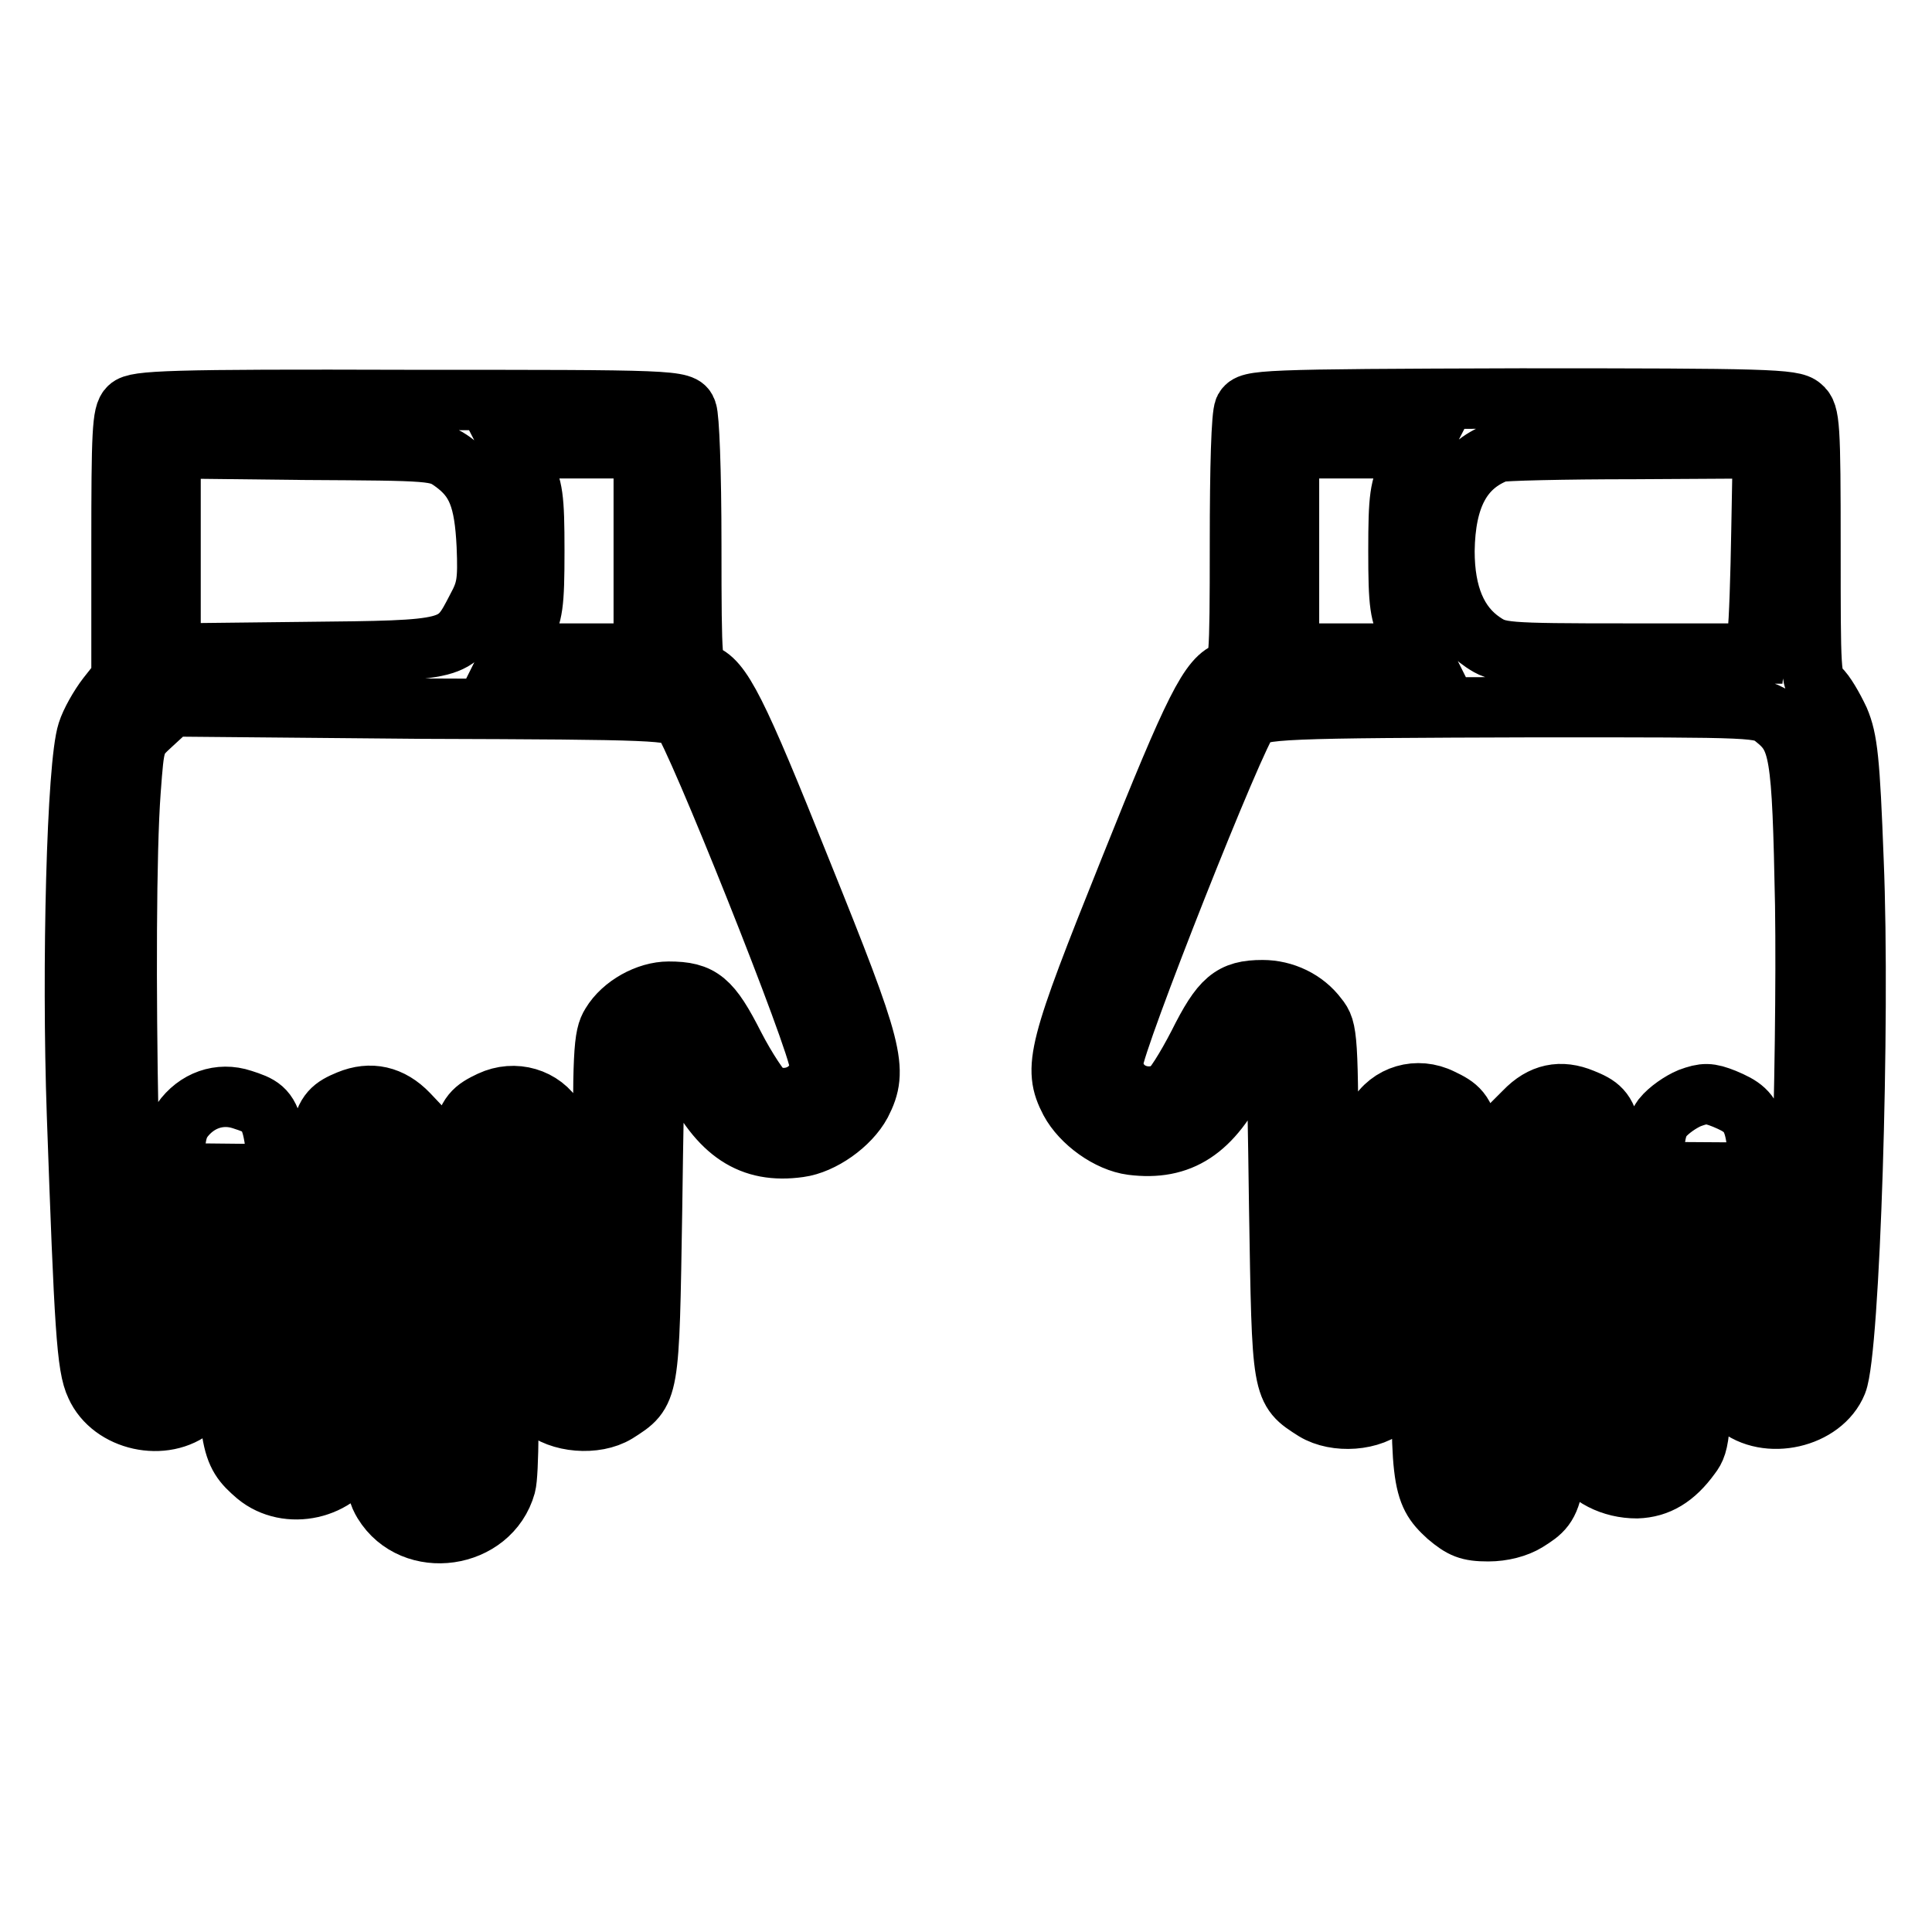
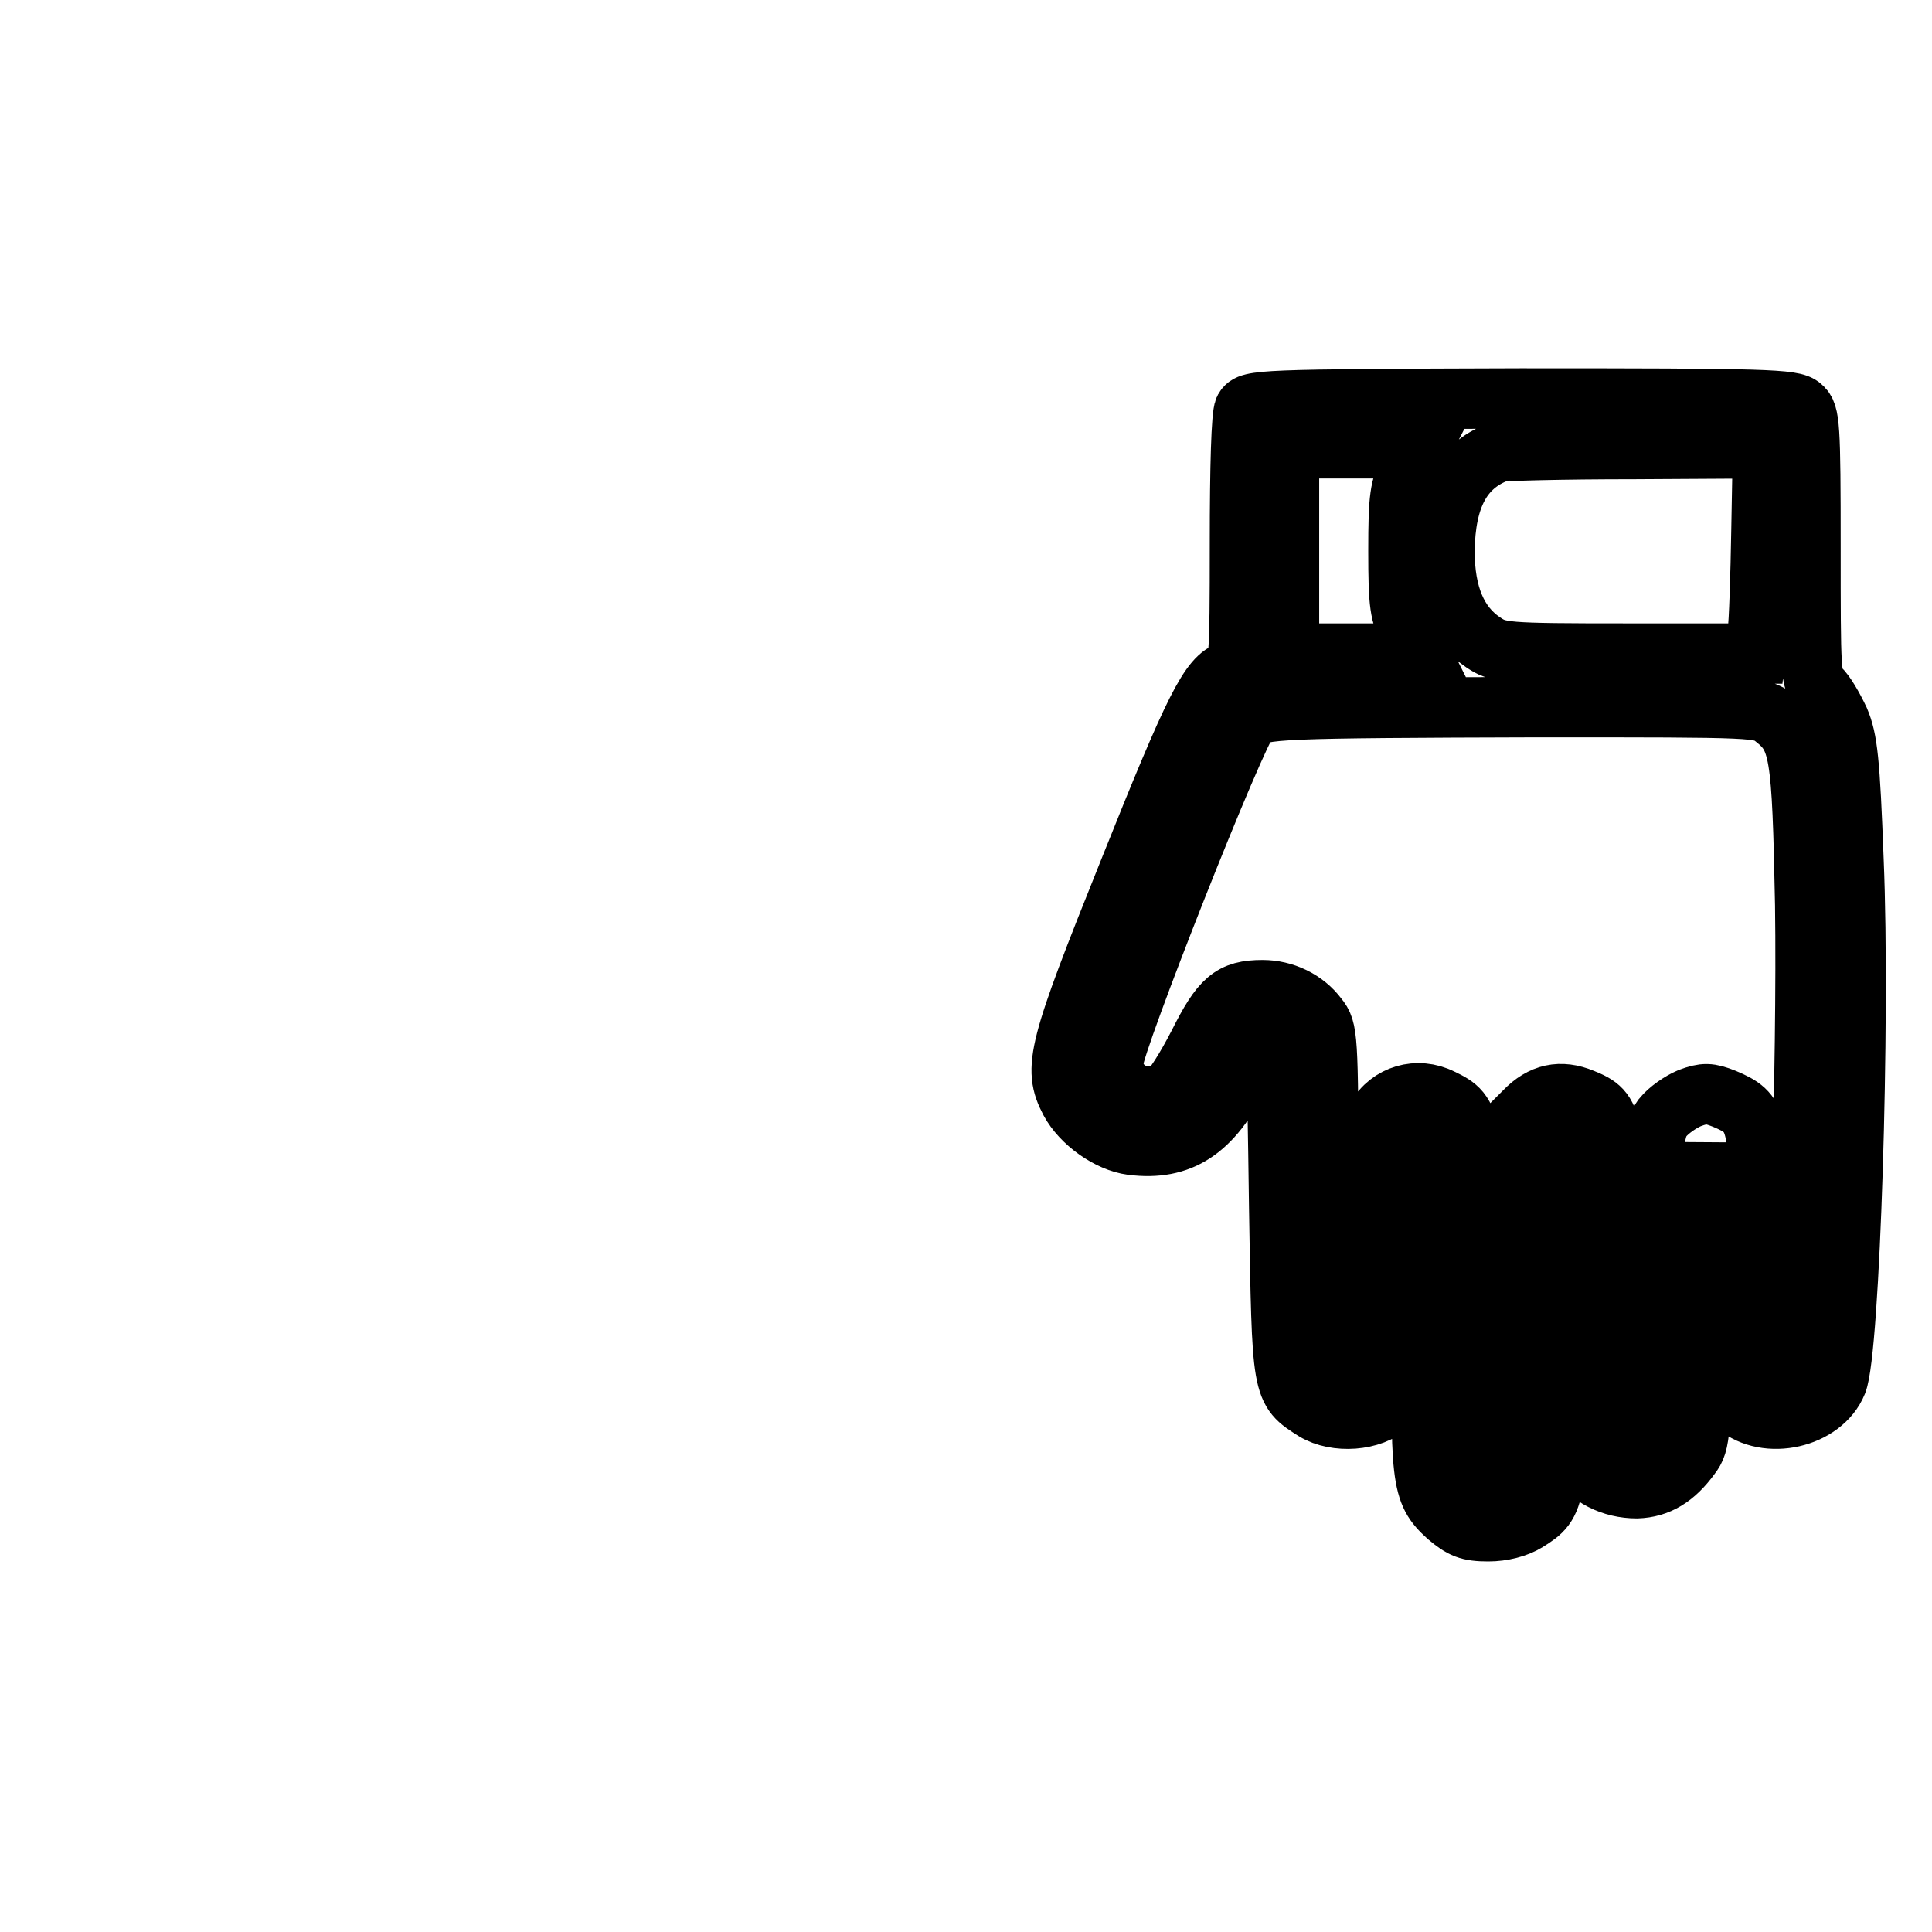
<svg xmlns="http://www.w3.org/2000/svg" version="1.1" x="0px" y="0px" viewBox="0 0 256 256" enable-background="new 0 0 256 256" xml:space="preserve">
  <g>
    <g>
      <g>
-         <path stroke-width="8" fill-opacity="0" stroke="#000000" d="M17.1,54c-0.9,0.8-1,3.4-1,18.4v17.5l-1.9,2.4c-1,1.3-2.2,3.4-2.6,4.7c-1.4,4.3-2.1,30.8-1.4,50.7c1,28.2,1.3,33.4,2.5,35.9c2.1,4.7,9.1,6.2,13,2.9c3.5-2.9,3.6-3.4,3.9-19.7l0.4-15.2l0.1,19c0.1,20.8,0.3,21.8,3.9,24.9c4.1,3.4,10.9,1.9,13.2-3c1-1.9,1.1-4.9,1.1-21.4c0-12.4,0.3-19.1,0.6-19.1c0.4,0,0.6,8,0.6,22.5c0,21.2,0.1,22.6,1.3,24.6c3.9,6.4,14.2,4.9,16.2-2.3c0.4-1.5,0.5-10,0.2-23.5c-0.3-15.9-0.2-21.2,0.3-21.2c0.6,0,0.8,3.9,0.8,14.6c0,15.7,0.1,16.6,3.5,19.7c2.3,2.1,7.1,2.5,9.9,0.8c4.4-2.8,4.3-2.5,4.7-26.9c0.3-21.5,0.3-22,1.6-22.2c1.1-0.1,1.7,0.7,3.6,4.5c3.7,7.5,7.9,10.3,14.3,9.4c3-0.4,6.7-3,8.2-5.8c2.3-4.5,1.7-6.9-7.9-30.7c-8.6-21.5-10.6-25.5-13.3-26.3c-1.2-0.4-1.3-1.1-1.3-16.9c0-10.2-0.3-17-0.6-17.8C90.5,53,89.4,53,54.3,53C22.3,52.9,18,53.1,17.1,54z M60,61.2c3.2,2.3,4.2,4.9,4.5,11.1c0.2,4.8,0,5.9-1.3,8.3c-2.9,5.6-2.7,5.6-22.9,5.8l-17.7,0.2V73V59.4l17.7,0.2C57.5,59.7,57.9,59.7,60,61.2z M85.3,73v13.6h-8.7h-8.7l1.4-2.8c1.3-2.4,1.5-3.6,1.5-10.8c0-7.2-0.2-8.4-1.5-10.9l-1.4-2.7h8.7h8.7V73z M90.4,95.3c1.6,1.5,18.2,43,18.2,45.7c0,3.5-3.9,5.6-7.2,3.9c-0.6-0.4-2.5-3.2-4.1-6.3c-3.1-6.1-4.4-7.2-8.7-7.2c-2.8,0-6.1,1.8-7.6,4.3c-1,1.6-1.2,3.6-1,22.9c0.1,19,0.1,21.3-0.9,22.3c-0.6,0.6-1.4,1-1.9,1c-2.1,0-2.3-1.5-2.3-16.5c0-13.6-0.1-15.1-1.3-17c-1.7-2.9-5.4-4-8.6-2.5c-4.2,2-4.3,2.7-4.3,27.8c0,20.2-0.1,22.4-1,22.8c-0.6,0.2-1.6,0.1-2.1-0.3c-0.9-0.6-1.1-3.4-1.4-23.7l-0.3-23l-1.8-1.9c-2.3-2.4-5-3-7.9-1.8c-4.1,1.7-4.2,2.7-4.2,24.2c0,20.6-0.1,21.3-3,20.7c-1.1-0.2-1.2-1.7-1.7-20.6c-0.6-22.8-0.6-22.9-5.2-24.4c-3-1-6.1,0.1-8,2.8c-1,1.7-1.2,3.2-1,16.2c0.1,9.7,0,14.8-0.5,15.7c-0.8,1.5-2.7,1.8-3.8,0.5c-1.6-1.9-2.7-60-1.5-76.1c0.5-6.7,0.5-6.7,2.9-8.9l2.5-2.3l33.2,0.3C87.3,94,89.1,94.1,90.4,95.3z" />
        <path stroke-width="8" fill-opacity="0" stroke="#000000" d="M164.9,54.2c-0.4,0.8-0.6,7.6-0.6,17.8c0,15.8-0.1,16.5-1.3,16.9c-2.7,0.8-4.7,4.8-13.3,26.3c-9.6,23.9-10.2,26.3-7.9,30.7c1.5,2.8,5.1,5.4,8.2,5.8c6.4,0.8,10.6-1.9,14.3-9.4c1.8-3.8,2.5-4.6,3.6-4.5c1.3,0.2,1.3,0.6,1.6,22.2c0.4,24.4,0.3,24.1,4.7,26.9c2.8,1.7,7.6,1.4,9.9-0.8c3.4-3.1,3.5-4,3.5-19.7c0-10.4,0.2-14.6,0.7-14.6c0.6,0,0.6,5.4,0.3,20.9c-0.5,23.5-0.3,25,3.2,28.2c1.9,1.6,2.8,2,5.4,2c1.9,0,3.8-0.5,5.1-1.3c4-2.5,4.1-2.8,4.1-27.5c0-14.4,0.3-22.3,0.6-22.3s0.6,7,0.6,19.5c0,18.3,0.1,19.7,1.3,21.7c1.6,2.7,4.7,4.2,8,4.2c2.8-0.1,5-1.4,7.1-4.3c1.3-1.7,1.4-2.8,1.7-21.6l0.4-19.9l0.1,14.4c0.1,15.9,0.5,17.4,3.9,20.4c4,3.4,11.4,1.7,13.3-3c1.7-4.2,3.1-47.8,2.2-69.2c-0.5-13.3-0.8-16-1.9-18.6c-0.8-1.7-1.9-3.6-2.6-4.2c-1.2-1-1.2-2.2-1.2-18.7c0-16.2-0.1-17.7-1.2-18.6c-1.1-1-4.6-1.1-37.2-1.1C166.7,52.9,165.6,53,164.9,54.2z M186.8,62.1c-1.3,2.5-1.5,3.7-1.5,10.9c0,7.2,0.2,8.4,1.5,10.8l1.4,2.8h-8.7h-8.7V73V59.4h8.7h8.7L186.8,62.1z M233.4,70.3c-0.1,6-0.3,12.2-0.5,13.6l-0.3,2.7h-17c-16.5,0-17-0.1-19.1-1.5c-3.4-2.3-5.1-6.3-5.1-12.1c0.1-7.1,2.3-11.3,7.1-13.1c0.5-0.2,8.7-0.4,18-0.4l17.1-0.1L233.4,70.3z M235.1,95.1c3.4,2.7,3.7,4.4,4.1,24.8c0.3,20.7-0.9,59.7-1.9,60.9s-3,1-3.8-0.5c-0.5-0.9-0.6-5.9-0.5-15.7c0.2-16.2,0-17.1-4.5-19c-2-0.8-2.7-0.8-4.6-0.1c-1.2,0.5-2.8,1.6-3.6,2.6c-1.2,1.7-1.4,3-1.7,22c-0.4,18.8-0.5,20.3-1.6,20.4c-2.9,0.6-3-0.1-3-20.7c0-21.7-0.1-22.5-4.3-24.2c-2.9-1.2-5.4-0.7-7.7,1.7l-1.9,1.9l-0.3,23c-0.3,20.3-0.5,23.1-1.4,23.7c-0.6,0.4-1.6,0.5-2.1,0.3c-0.9-0.4-1-2.7-1-22.8c0-25.1-0.1-25.8-4.3-27.8c-3.2-1.6-6.9-0.5-8.6,2.5c-1.2,1.9-1.3,3.4-1.3,16.5c0,14.9-0.3,17-2.6,17c-0.7,0-1.6-0.6-1.9-1.2c-0.4-0.8-0.6-9.1-0.6-22.6c0-20.6-0.1-21.4-1.4-23c-1.7-2.3-4.5-3.6-7.3-3.6c-4.1,0-5.5,1.2-8.5,7.2c-1.6,3.1-3.4,6-4.1,6.3c-3.4,1.7-7.2-0.4-7.2-4c0-2.5,16.4-44,18-45.4c1.5-1.4,4-1.5,38.4-1.6C233.2,93.7,233.3,93.7,235.1,95.1z" />
      </g>
    </g>
  </g>
</svg>